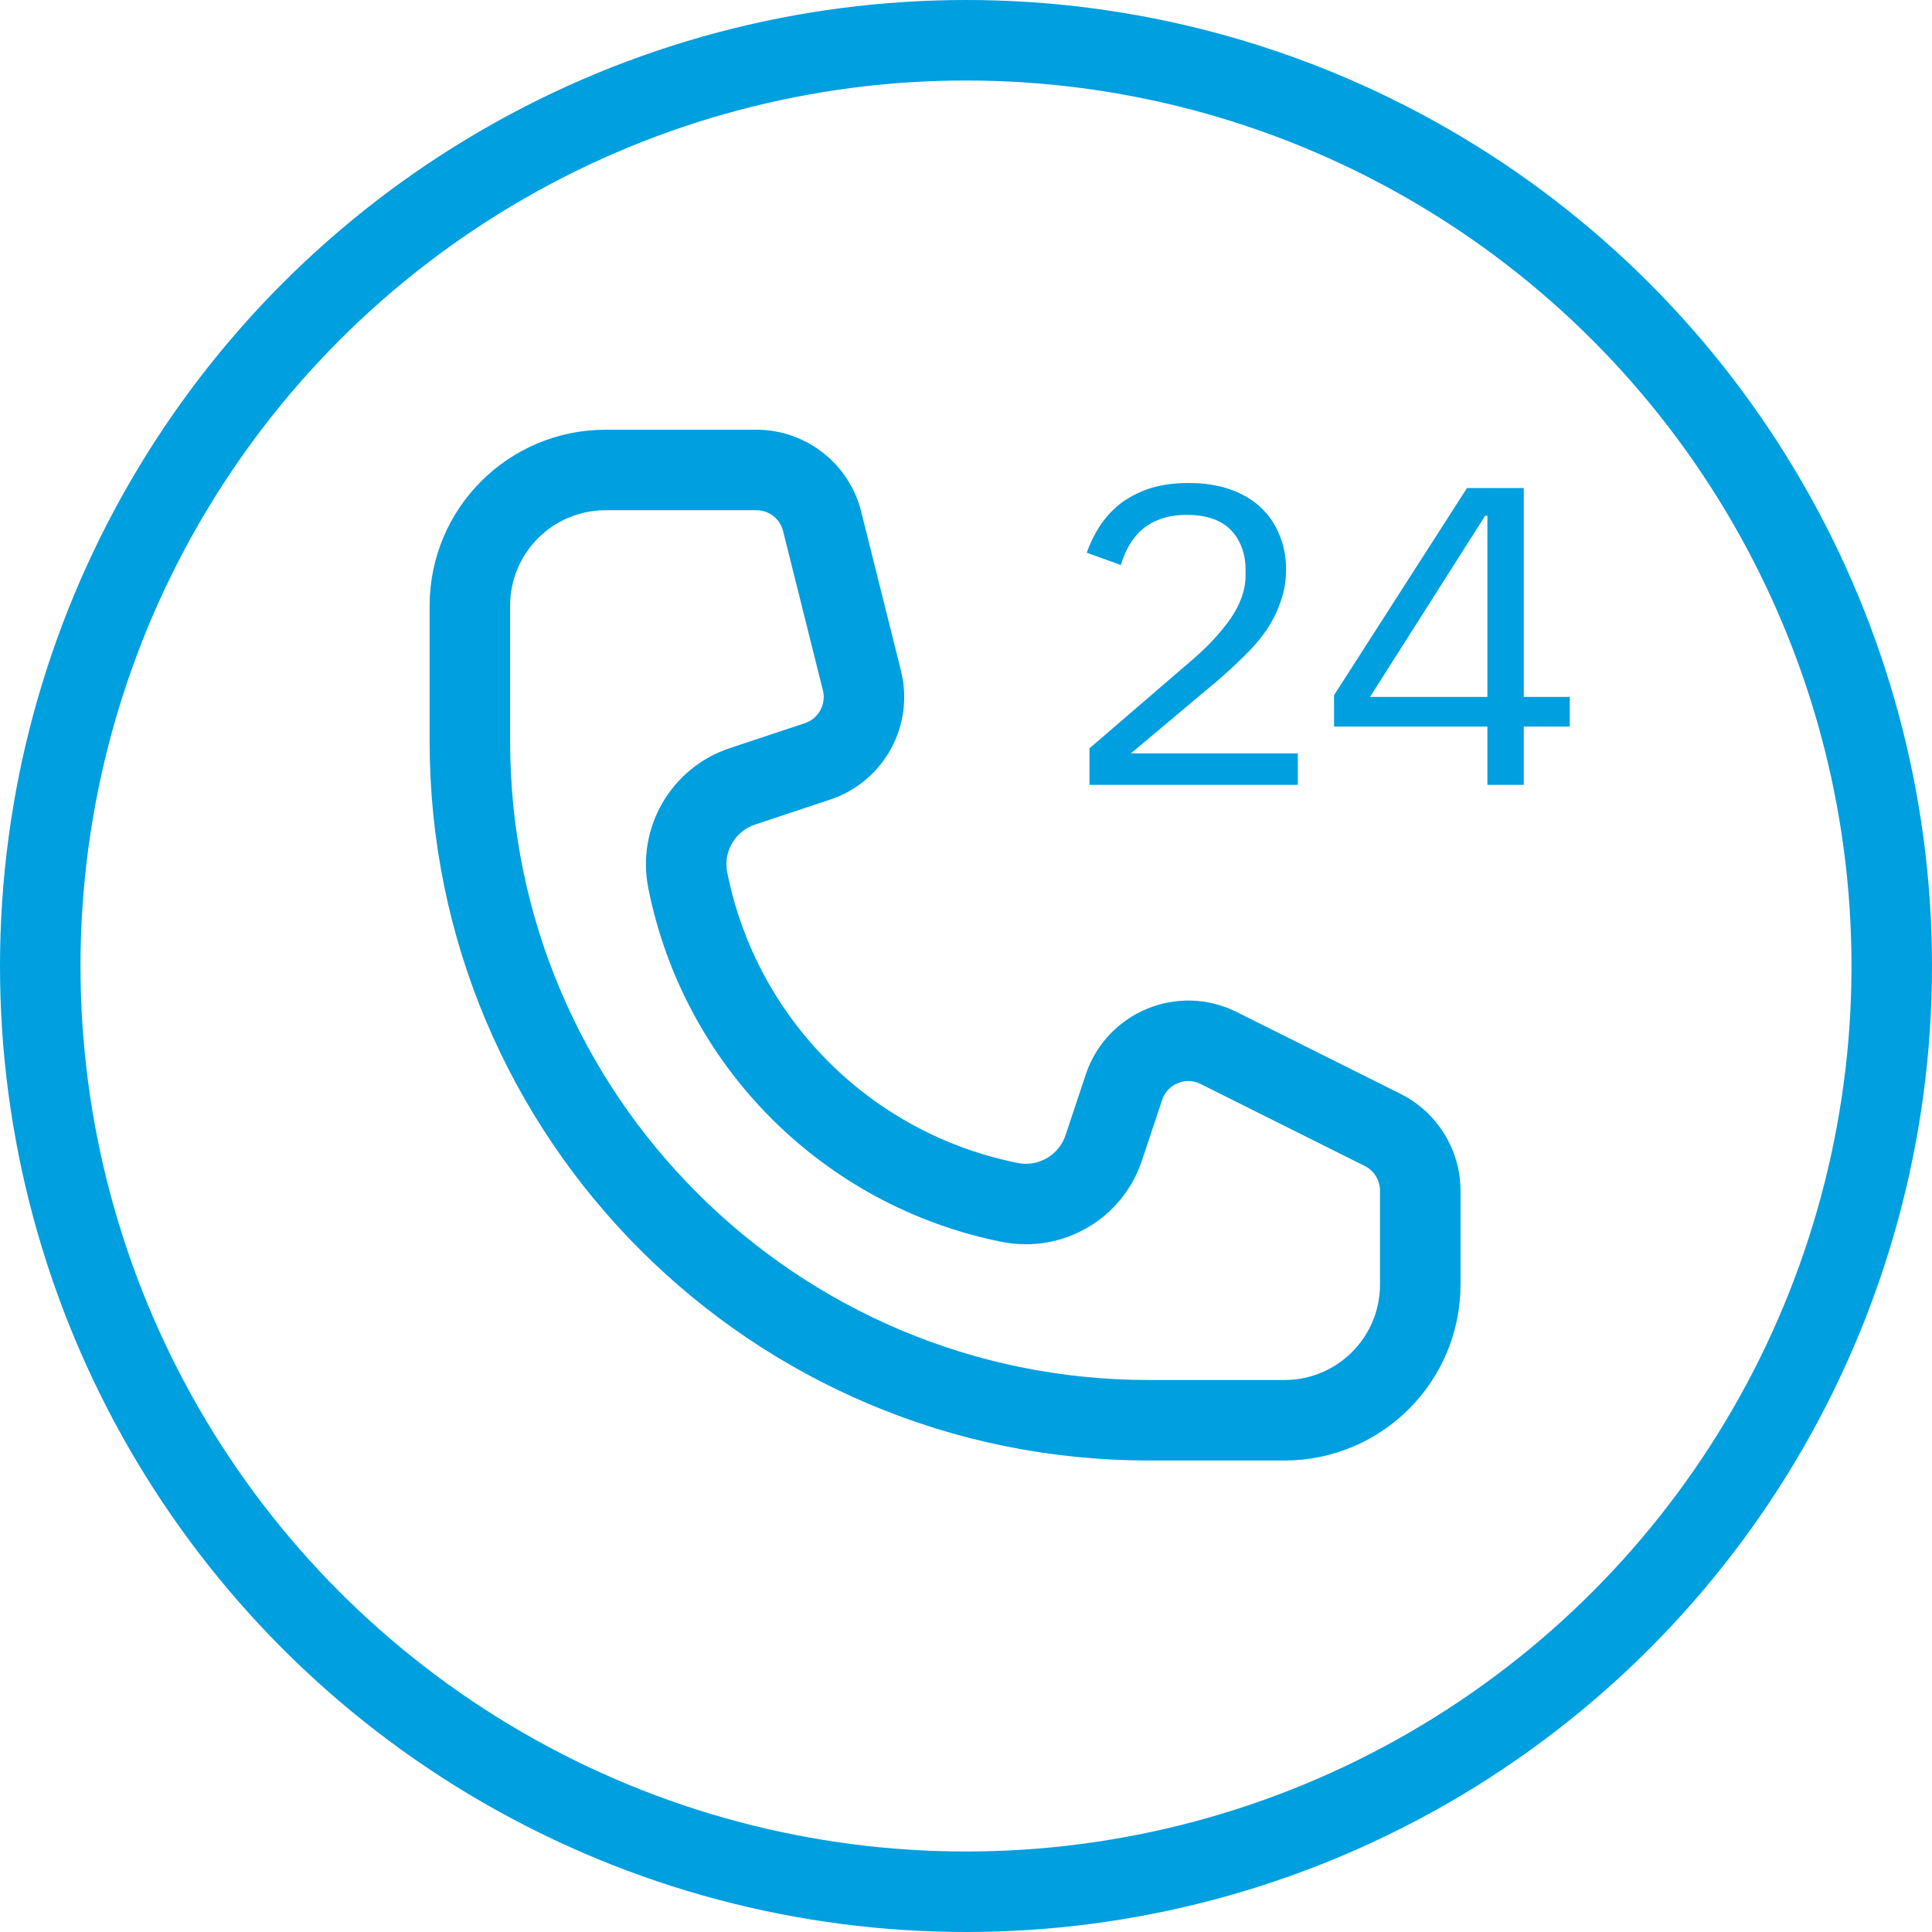
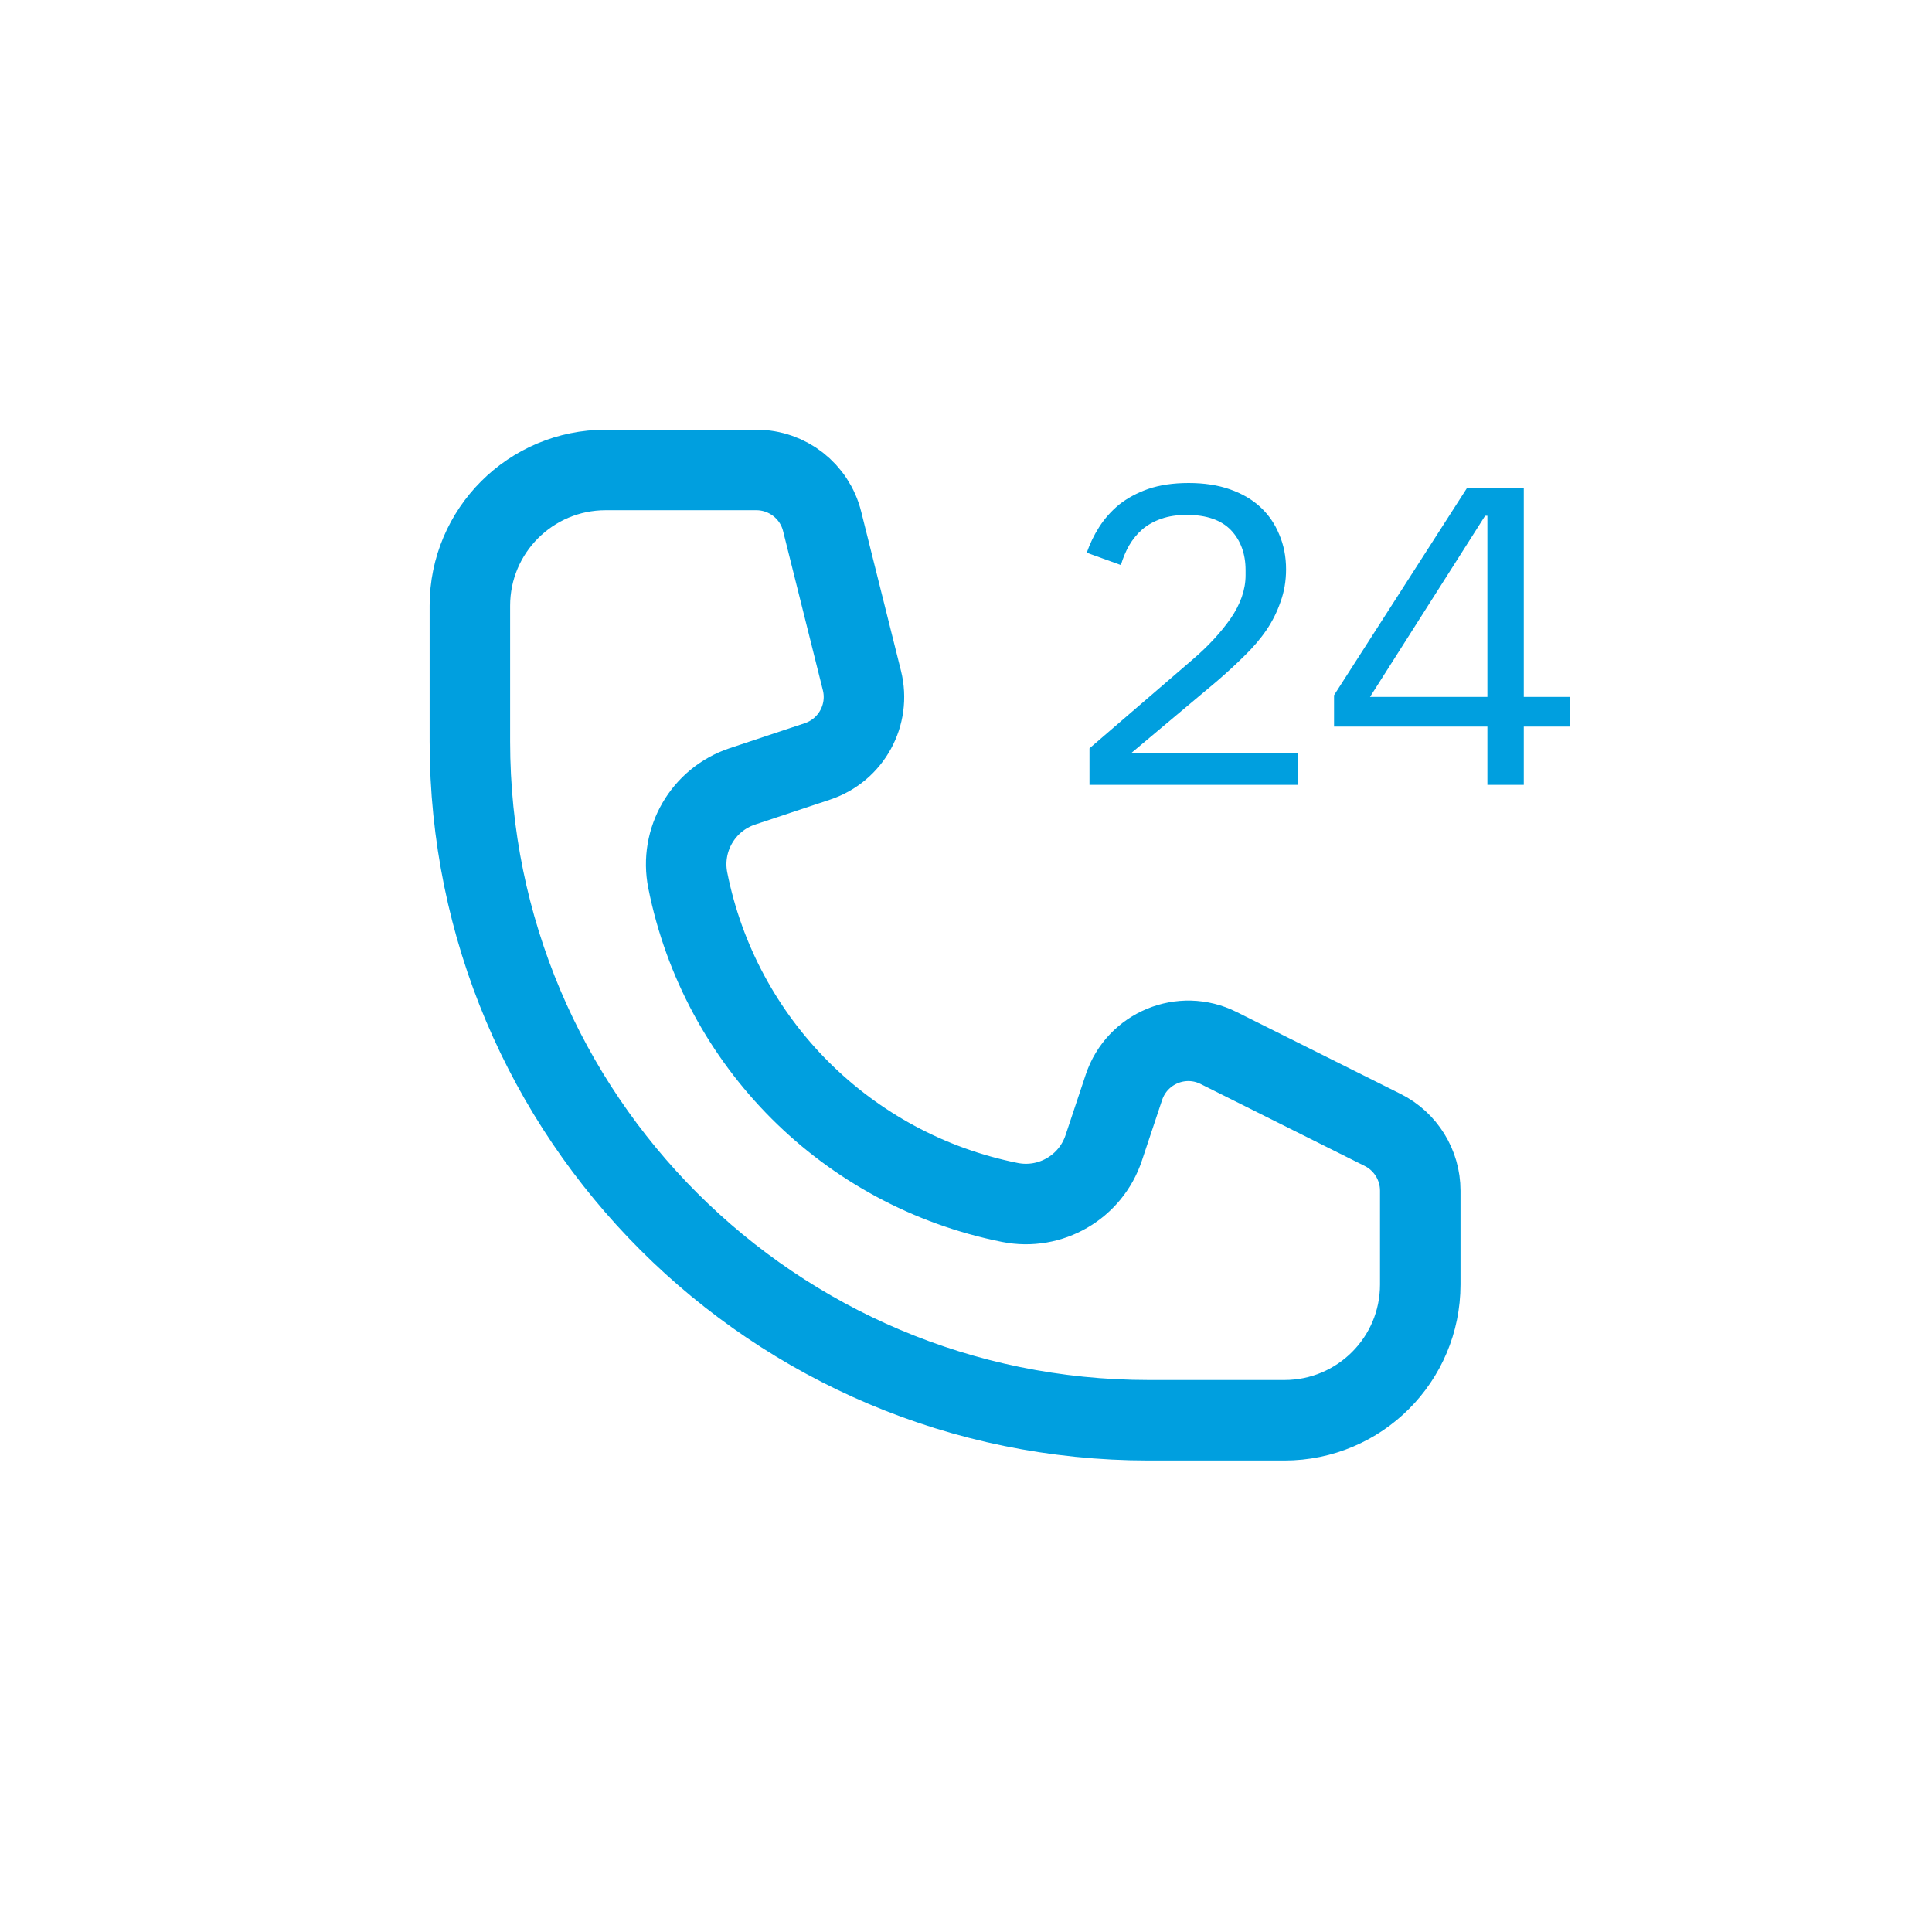
<svg xmlns="http://www.w3.org/2000/svg" width="24" height="24" viewBox="0 0 24 24" fill="none">
  <path d="M9.395 5.838H7.524C6.592 5.838 5.837 6.593 5.837 7.524V9.211C5.837 13.868 9.613 17.643 14.27 17.643H15.956C16.888 17.643 17.643 16.888 17.643 15.957V14.791C17.643 14.472 17.462 14.18 17.177 14.037L15.139 13.019C14.681 12.789 14.125 13.019 13.962 13.506L13.711 14.259C13.549 14.747 13.048 15.038 12.544 14.937C10.525 14.533 8.947 12.956 8.544 10.937C8.443 10.433 8.733 9.932 9.221 9.769L10.156 9.458C10.574 9.318 10.814 8.881 10.707 8.453L10.213 6.477C10.12 6.101 9.782 5.838 9.395 5.838Z" stroke="#009FDF" />
-   <circle cx="12" cy="12" r="11.5" stroke="#009FDF" />
  <path d="M16.122 9.75H13.534V9.296L14.822 8.187C15.007 8.028 15.162 7.861 15.286 7.685C15.41 7.505 15.473 7.326 15.473 7.146V7.083C15.473 6.879 15.412 6.713 15.292 6.586C15.171 6.46 14.988 6.396 14.743 6.396C14.623 6.396 14.517 6.412 14.427 6.444C14.336 6.475 14.257 6.519 14.19 6.576C14.126 6.632 14.071 6.699 14.026 6.776C13.984 6.85 13.95 6.931 13.924 7.019L13.5 6.866C13.538 6.757 13.588 6.651 13.653 6.549C13.72 6.444 13.803 6.35 13.901 6.269C14.003 6.188 14.124 6.123 14.263 6.074C14.406 6.025 14.574 6 14.766 6C14.958 6 15.13 6.026 15.28 6.079C15.431 6.132 15.557 6.206 15.659 6.301C15.761 6.396 15.838 6.509 15.891 6.639C15.947 6.769 15.976 6.914 15.976 7.072C15.976 7.217 15.953 7.35 15.908 7.474C15.866 7.597 15.808 7.715 15.732 7.827C15.657 7.937 15.565 8.044 15.456 8.15C15.35 8.255 15.235 8.361 15.111 8.467L14.048 9.359H16.122V9.75Z" fill="#009FDF" />
  <path d="M18.477 9.75V9.026H16.572V8.636L18.223 6.063H18.929V8.657H19.5V9.026H18.929V9.75H18.477ZM17.019 8.657H18.477V6.407H18.449L17.019 8.657Z" fill="#009FDF" />
</svg>